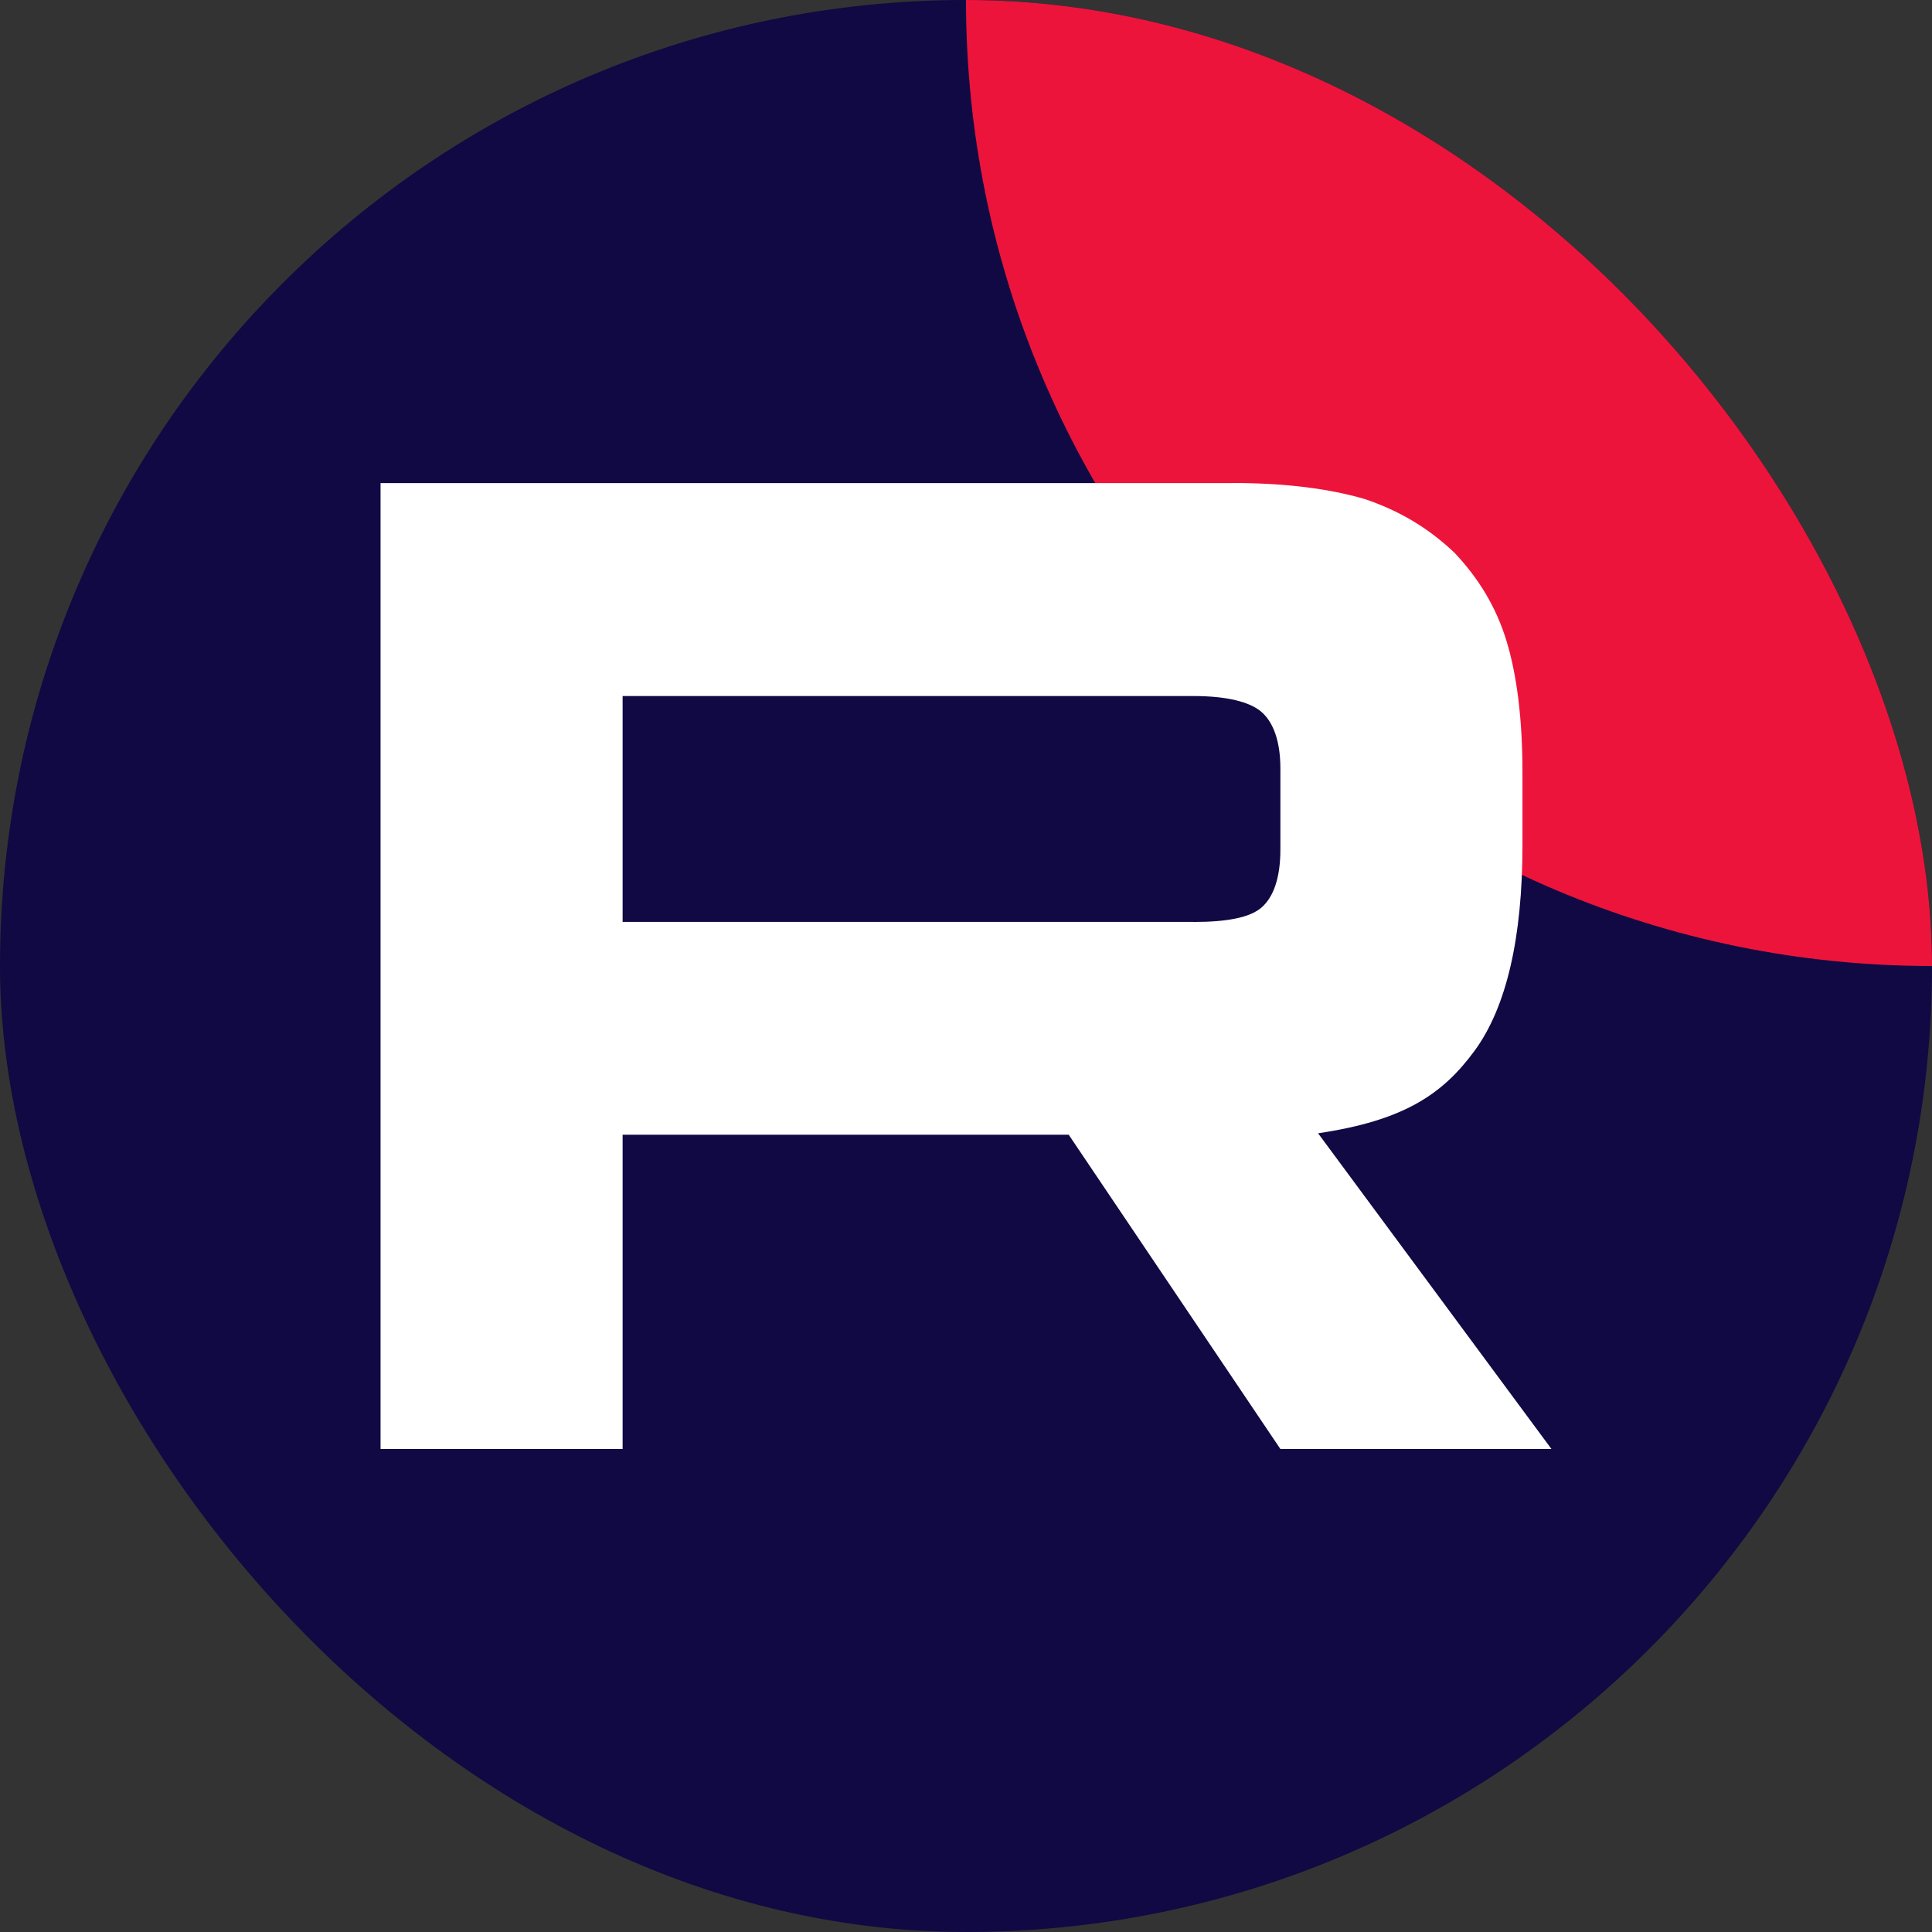
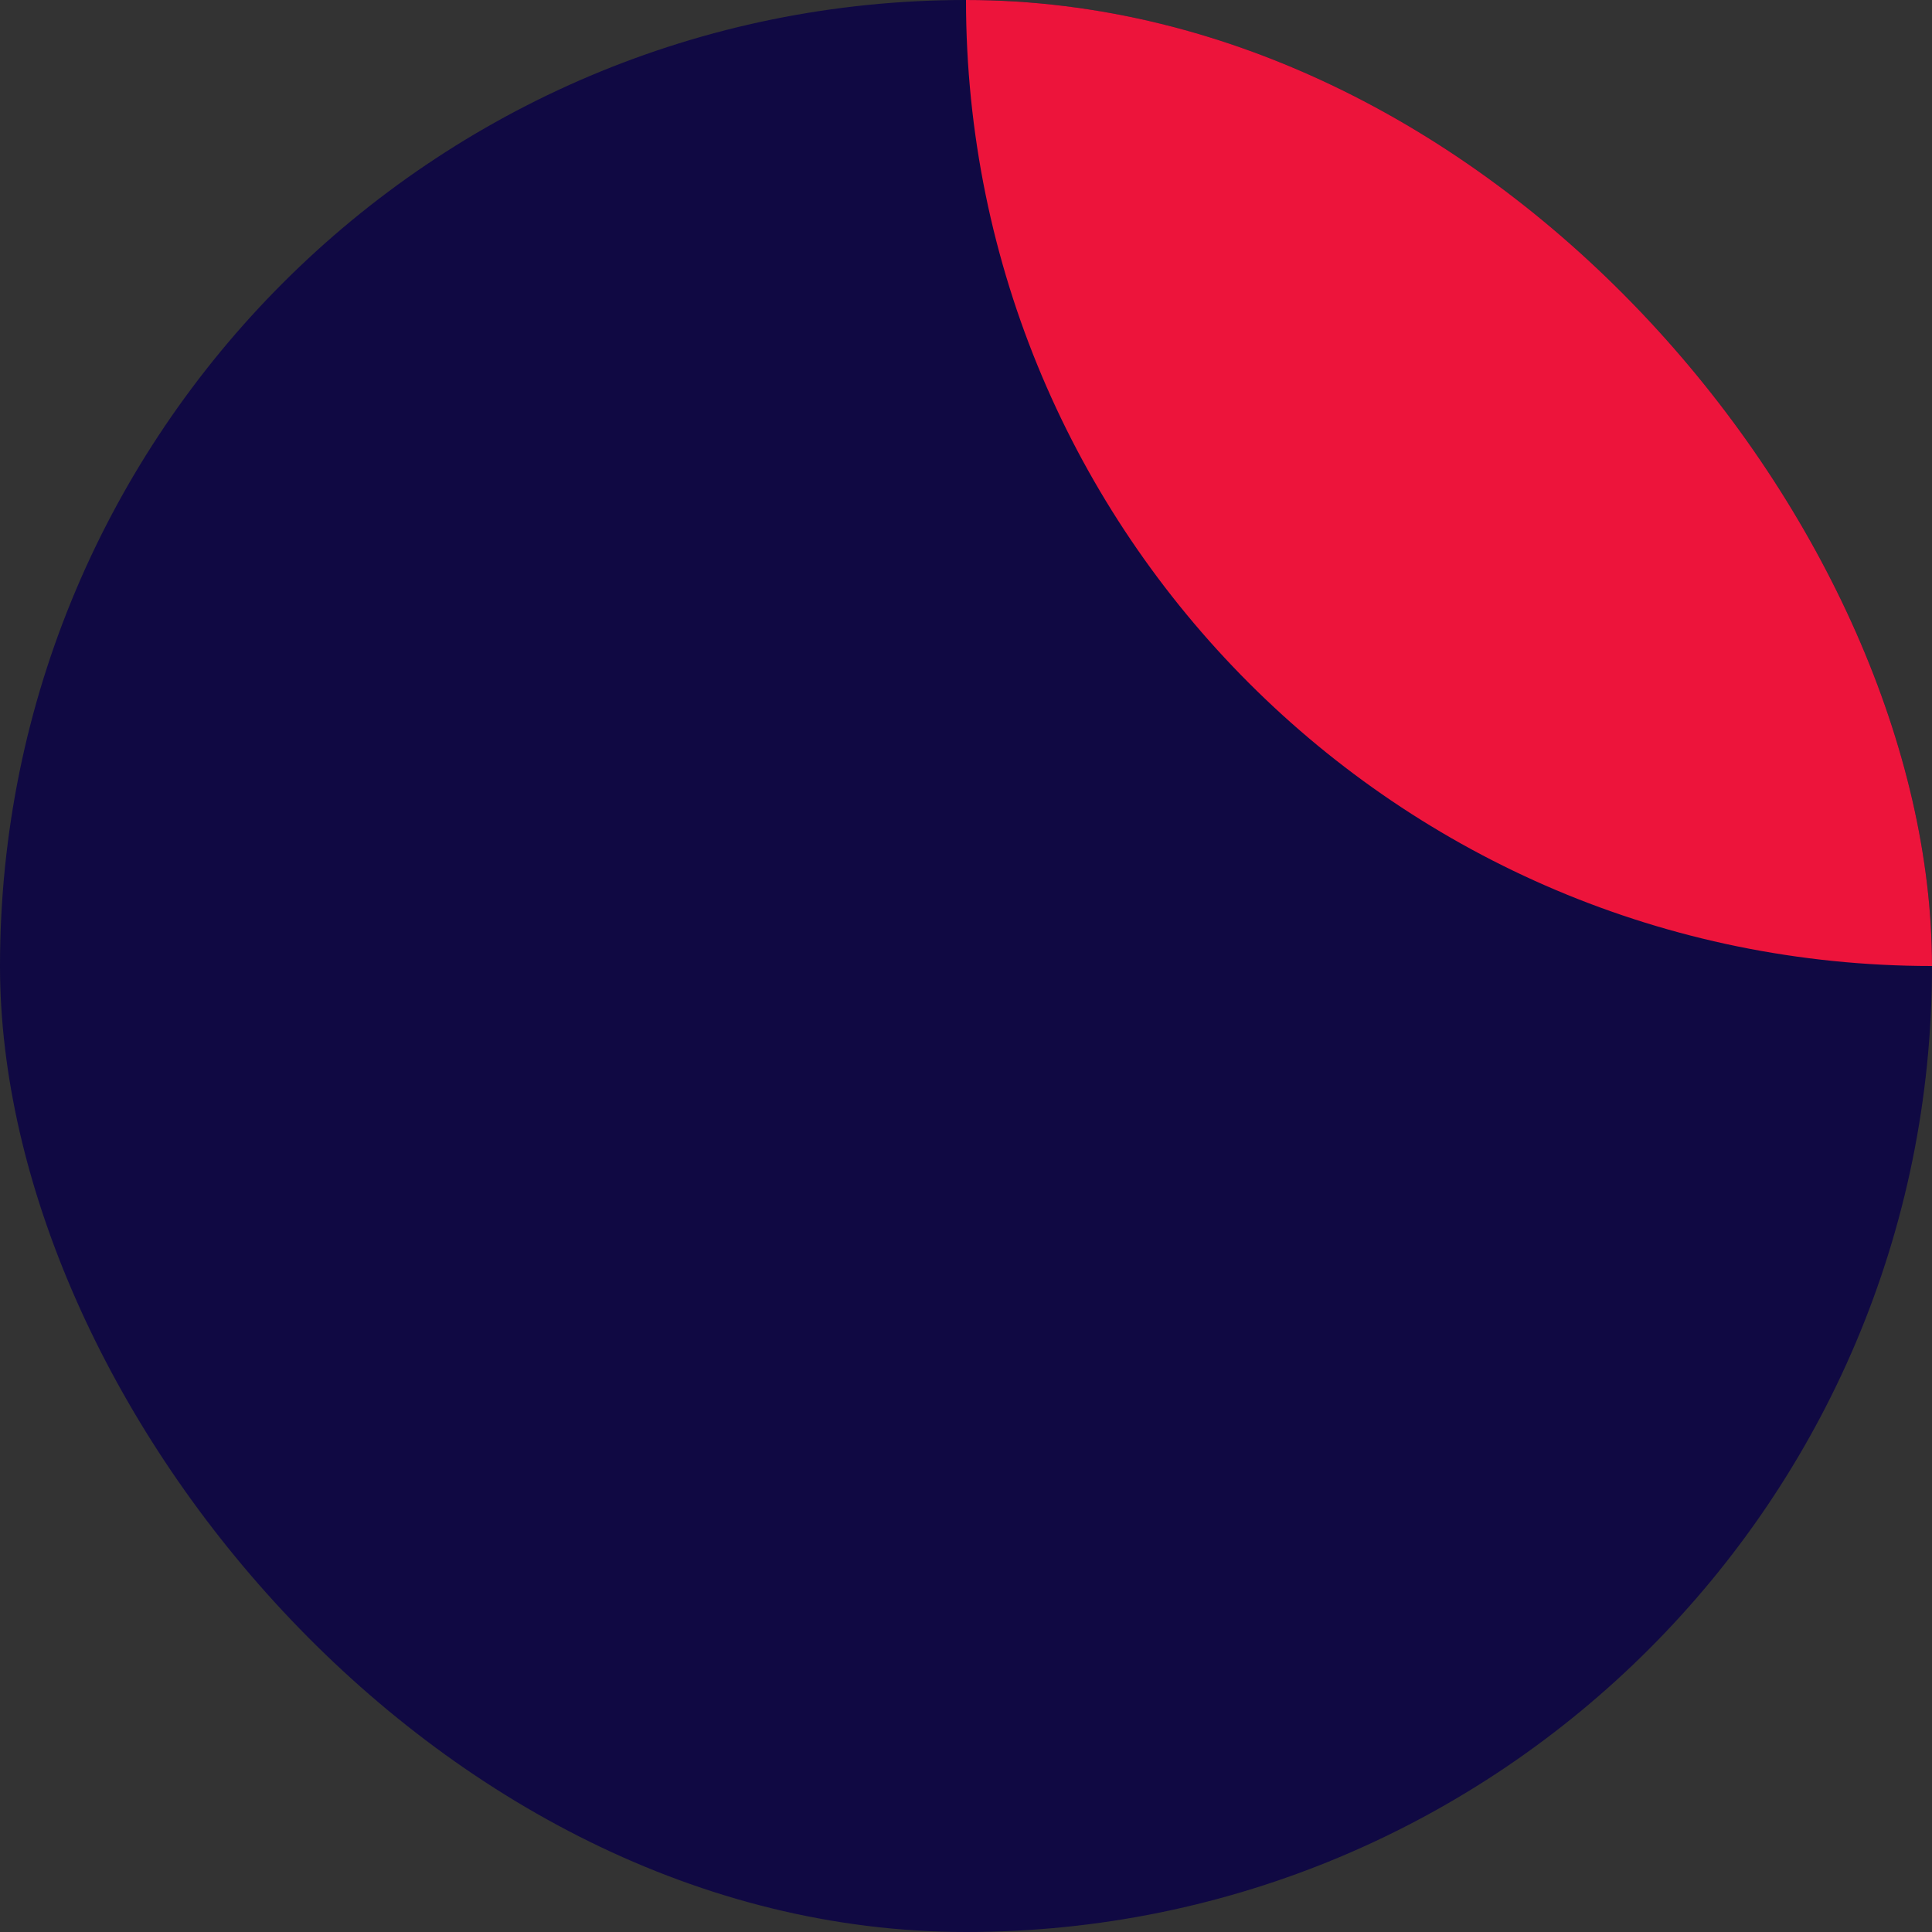
<svg xmlns="http://www.w3.org/2000/svg" data-v-7e673144="" width="18" height="18" viewBox="0 0 132 132" fill="none" class="v-icon-provider__icon">
  <rect x="0" y="0" width="132" height="132" fill="#333333" stroke="none" />
  <g clip-path="url(#clip0_519_1980)" fill="none">
    <rect width="132" height="132" fill="#100943" />
    <path d="M132 66C168.451 66 198 36.451 198 3.05176e-05C198 -36.451 168.451 -66 132 -66C95.549 -66 66 -36.451 66 3.05176e-05C66 36.451 95.549 66 132 66Z" fill="#ED143B" />
-     <path d="M81.536 62.986H42.539V47.555H81.536C83.814 47.555 85.398 47.952 86.193 48.645C86.988 49.339 87.48 50.624 87.48 52.503V58.044C87.48 60.023 86.988 61.309 86.193 62.003C85.398 62.696 83.814 62.992 81.536 62.992V62.986ZM84.212 33.006H26V99H42.539V77.529H73.018L87.48 99H106L90.055 77.429C95.933 76.558 98.573 74.756 100.75 71.787C102.927 68.818 104.019 64.071 104.019 57.736V52.788C104.019 49.03 103.621 46.061 102.927 43.786C102.233 41.51 101.047 39.531 99.362 37.753C97.582 36.07 95.601 34.885 93.222 34.09C90.844 33.397 87.872 33 84.212 33V33.006Z" fill="#FFFFFF" />
  </g>
  <defs>
    <clipPath id="clip0_519_1980">
      <rect width="132" height="132" rx="66" fill="white" />
    </clipPath>
  </defs>
</svg>